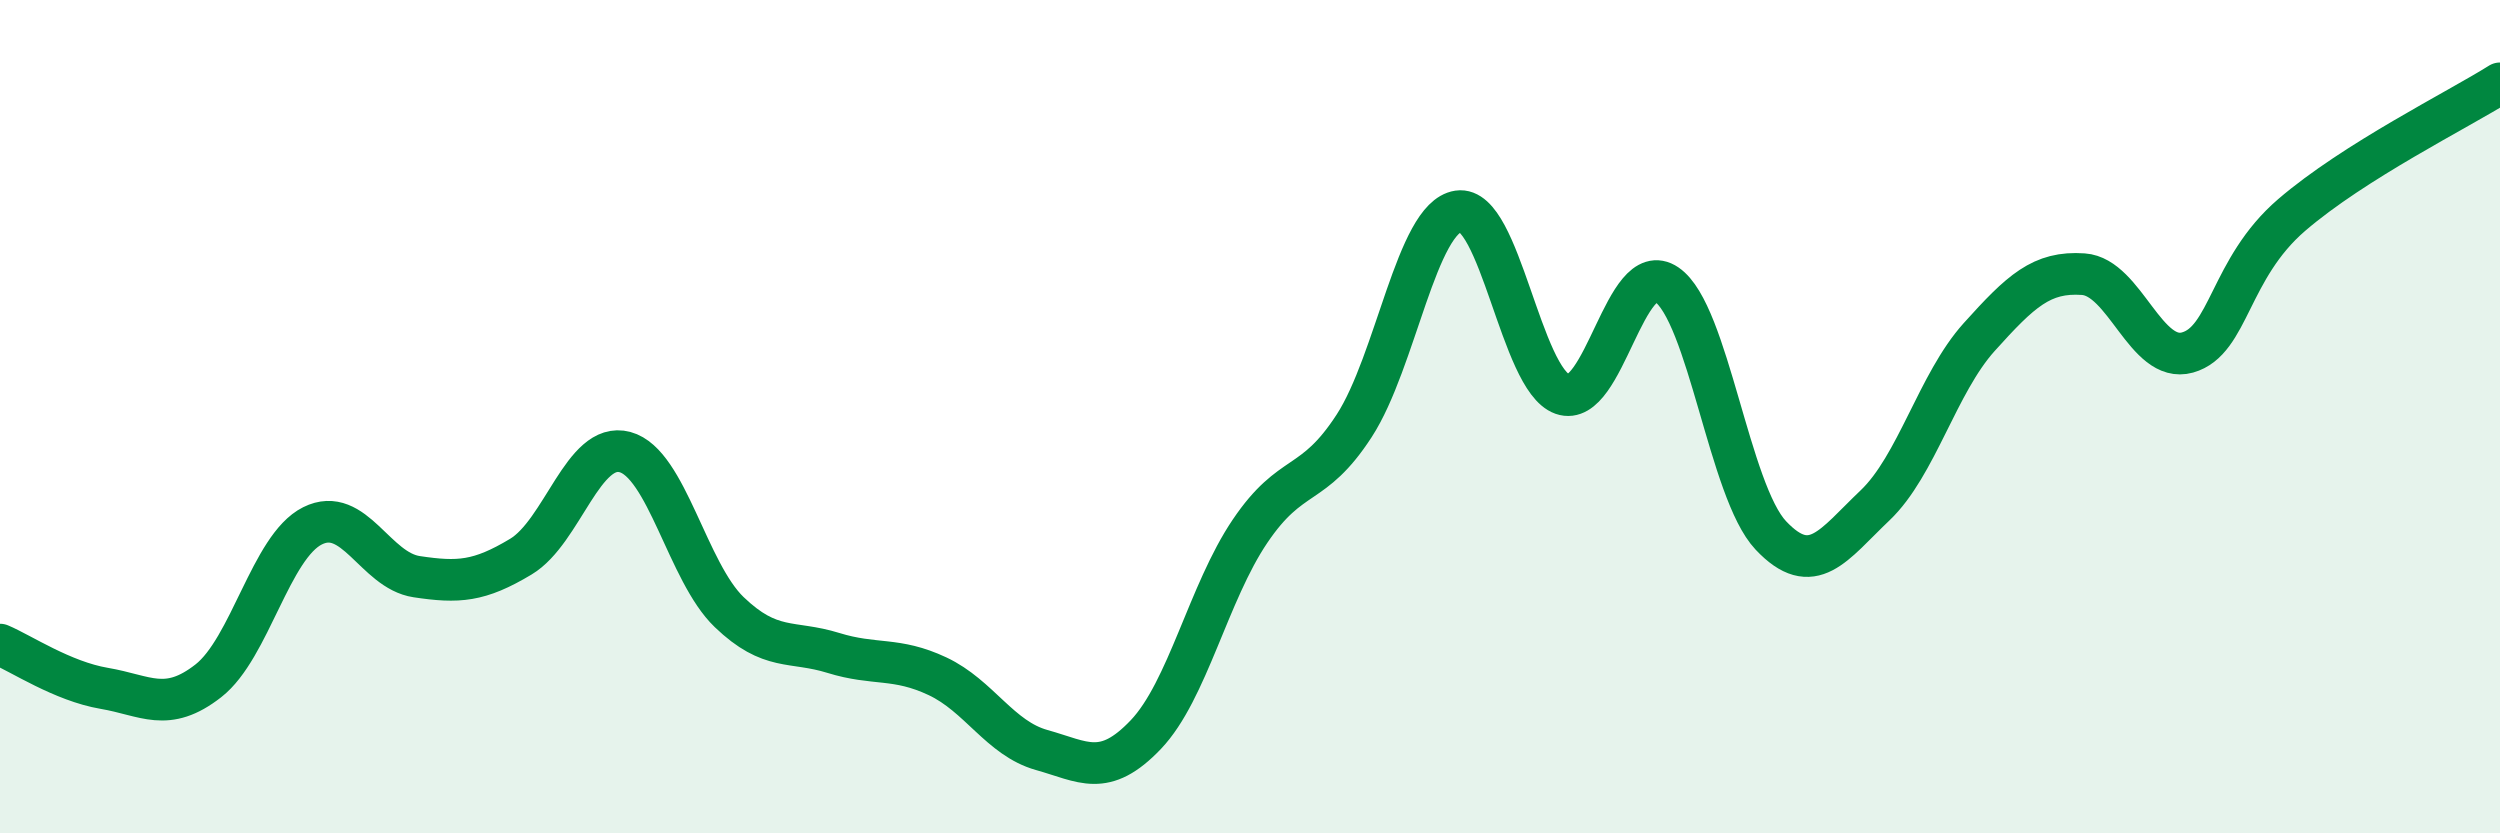
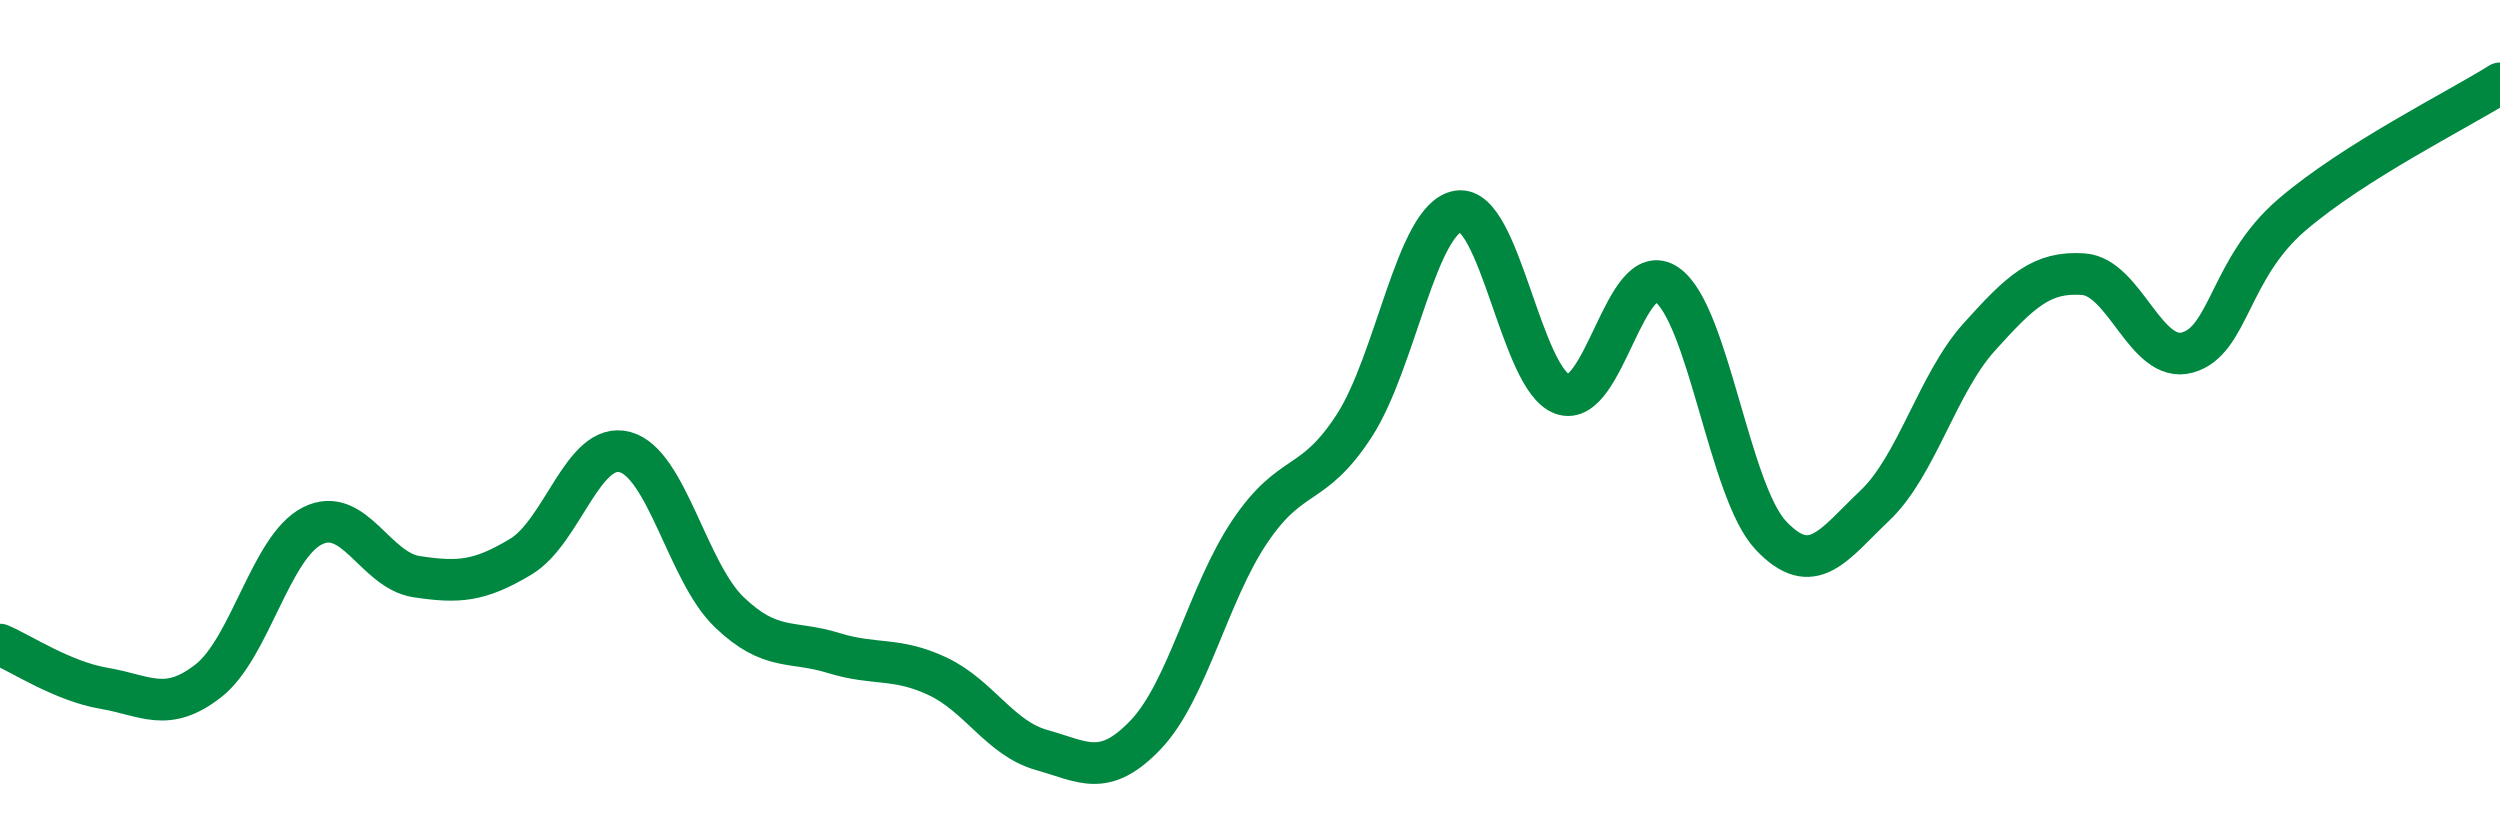
<svg xmlns="http://www.w3.org/2000/svg" width="60" height="20" viewBox="0 0 60 20">
-   <path d="M 0,15.47 C 0.5,15.68 1.5,16.35 2.5,16.52 C 3.5,16.69 4,17.12 5,16.34 C 6,15.56 6.5,13.12 7.5,12.62 C 8.5,12.12 9,13.69 10,13.84 C 11,13.99 11.5,13.96 12.5,13.36 C 13.5,12.76 14,10.58 15,10.85 C 16,11.12 16.5,13.73 17.5,14.69 C 18.5,15.65 19,15.36 20,15.67 C 21,15.98 21.5,15.76 22.5,16.23 C 23.5,16.7 24,17.72 25,18 C 26,18.28 26.5,18.68 27.5,17.63 C 28.5,16.58 29,14.23 30,12.75 C 31,11.27 31.5,11.76 32.5,10.22 C 33.5,8.68 34,5.22 35,5.07 C 36,4.92 36.5,9.11 37.5,9.46 C 38.5,9.81 39,6.15 40,6.83 C 41,7.51 41.5,11.79 42.5,12.85 C 43.5,13.91 44,13.08 45,12.13 C 46,11.18 46.5,9.2 47.5,8.09 C 48.5,6.98 49,6.51 50,6.58 C 51,6.65 51.5,8.74 52.5,8.46 C 53.5,8.18 53.5,6.45 55,5.16 C 56.5,3.87 59,2.63 60,2L60 20L0 20Z" fill="#008740" opacity="0.1" stroke-linecap="round" stroke-linejoin="round" />
  <path d="M 0,15.47 C 0.5,15.68 1.5,16.35 2.5,16.52 C 3.5,16.69 4,17.12 5,16.34 C 6,15.56 6.5,13.12 7.5,12.62 C 8.5,12.12 9,13.69 10,13.84 C 11,13.99 11.5,13.96 12.5,13.36 C 13.5,12.76 14,10.58 15,10.85 C 16,11.12 16.5,13.73 17.5,14.69 C 18.5,15.65 19,15.36 20,15.67 C 21,15.98 21.5,15.76 22.5,16.23 C 23.5,16.7 24,17.72 25,18 C 26,18.28 26.5,18.68 27.5,17.63 C 28.5,16.58 29,14.23 30,12.75 C 31,11.27 31.5,11.76 32.5,10.22 C 33.5,8.68 34,5.22 35,5.07 C 36,4.92 36.5,9.11 37.5,9.46 C 38.5,9.81 39,6.15 40,6.83 C 41,7.51 41.5,11.79 42.5,12.85 C 43.5,13.91 44,13.08 45,12.13 C 46,11.18 46.5,9.2 47.5,8.09 C 48.5,6.98 49,6.51 50,6.58 C 51,6.65 51.5,8.74 52.5,8.46 C 53.5,8.18 53.5,6.45 55,5.16 C 56.5,3.87 59,2.63 60,2" stroke="#008740" stroke-width="1" fill="none" stroke-linecap="round" stroke-linejoin="round" />
</svg>